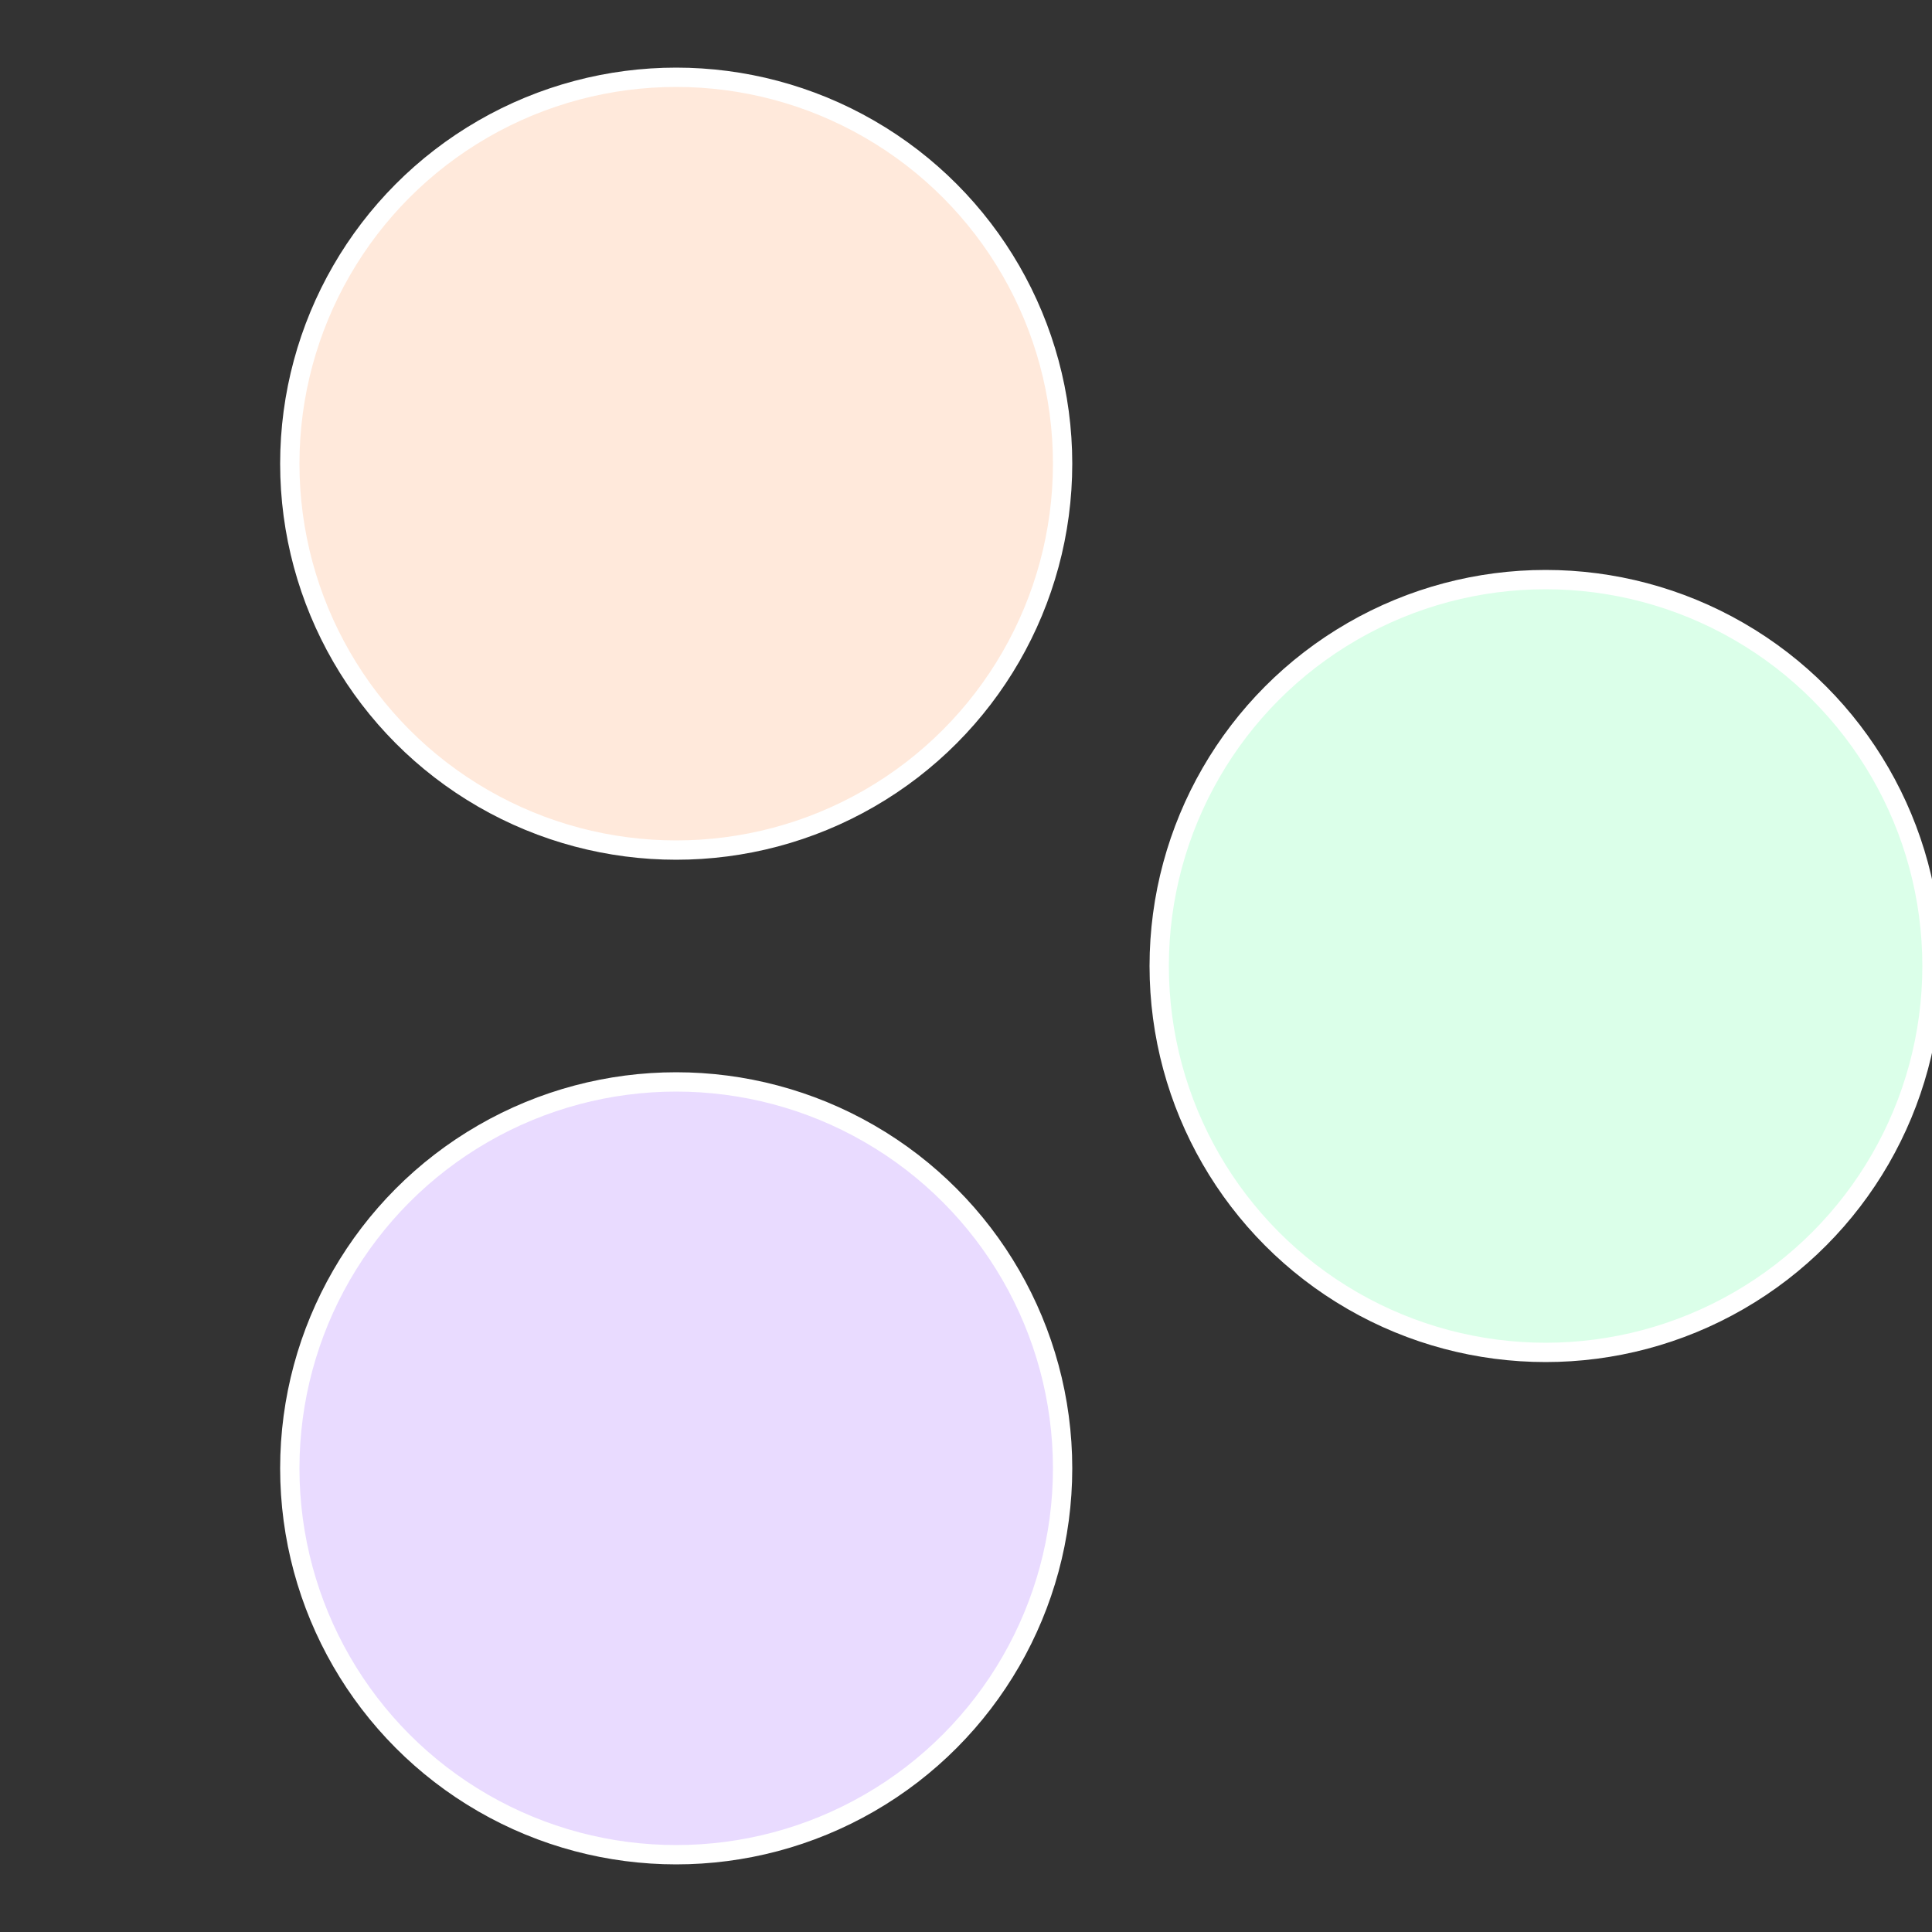
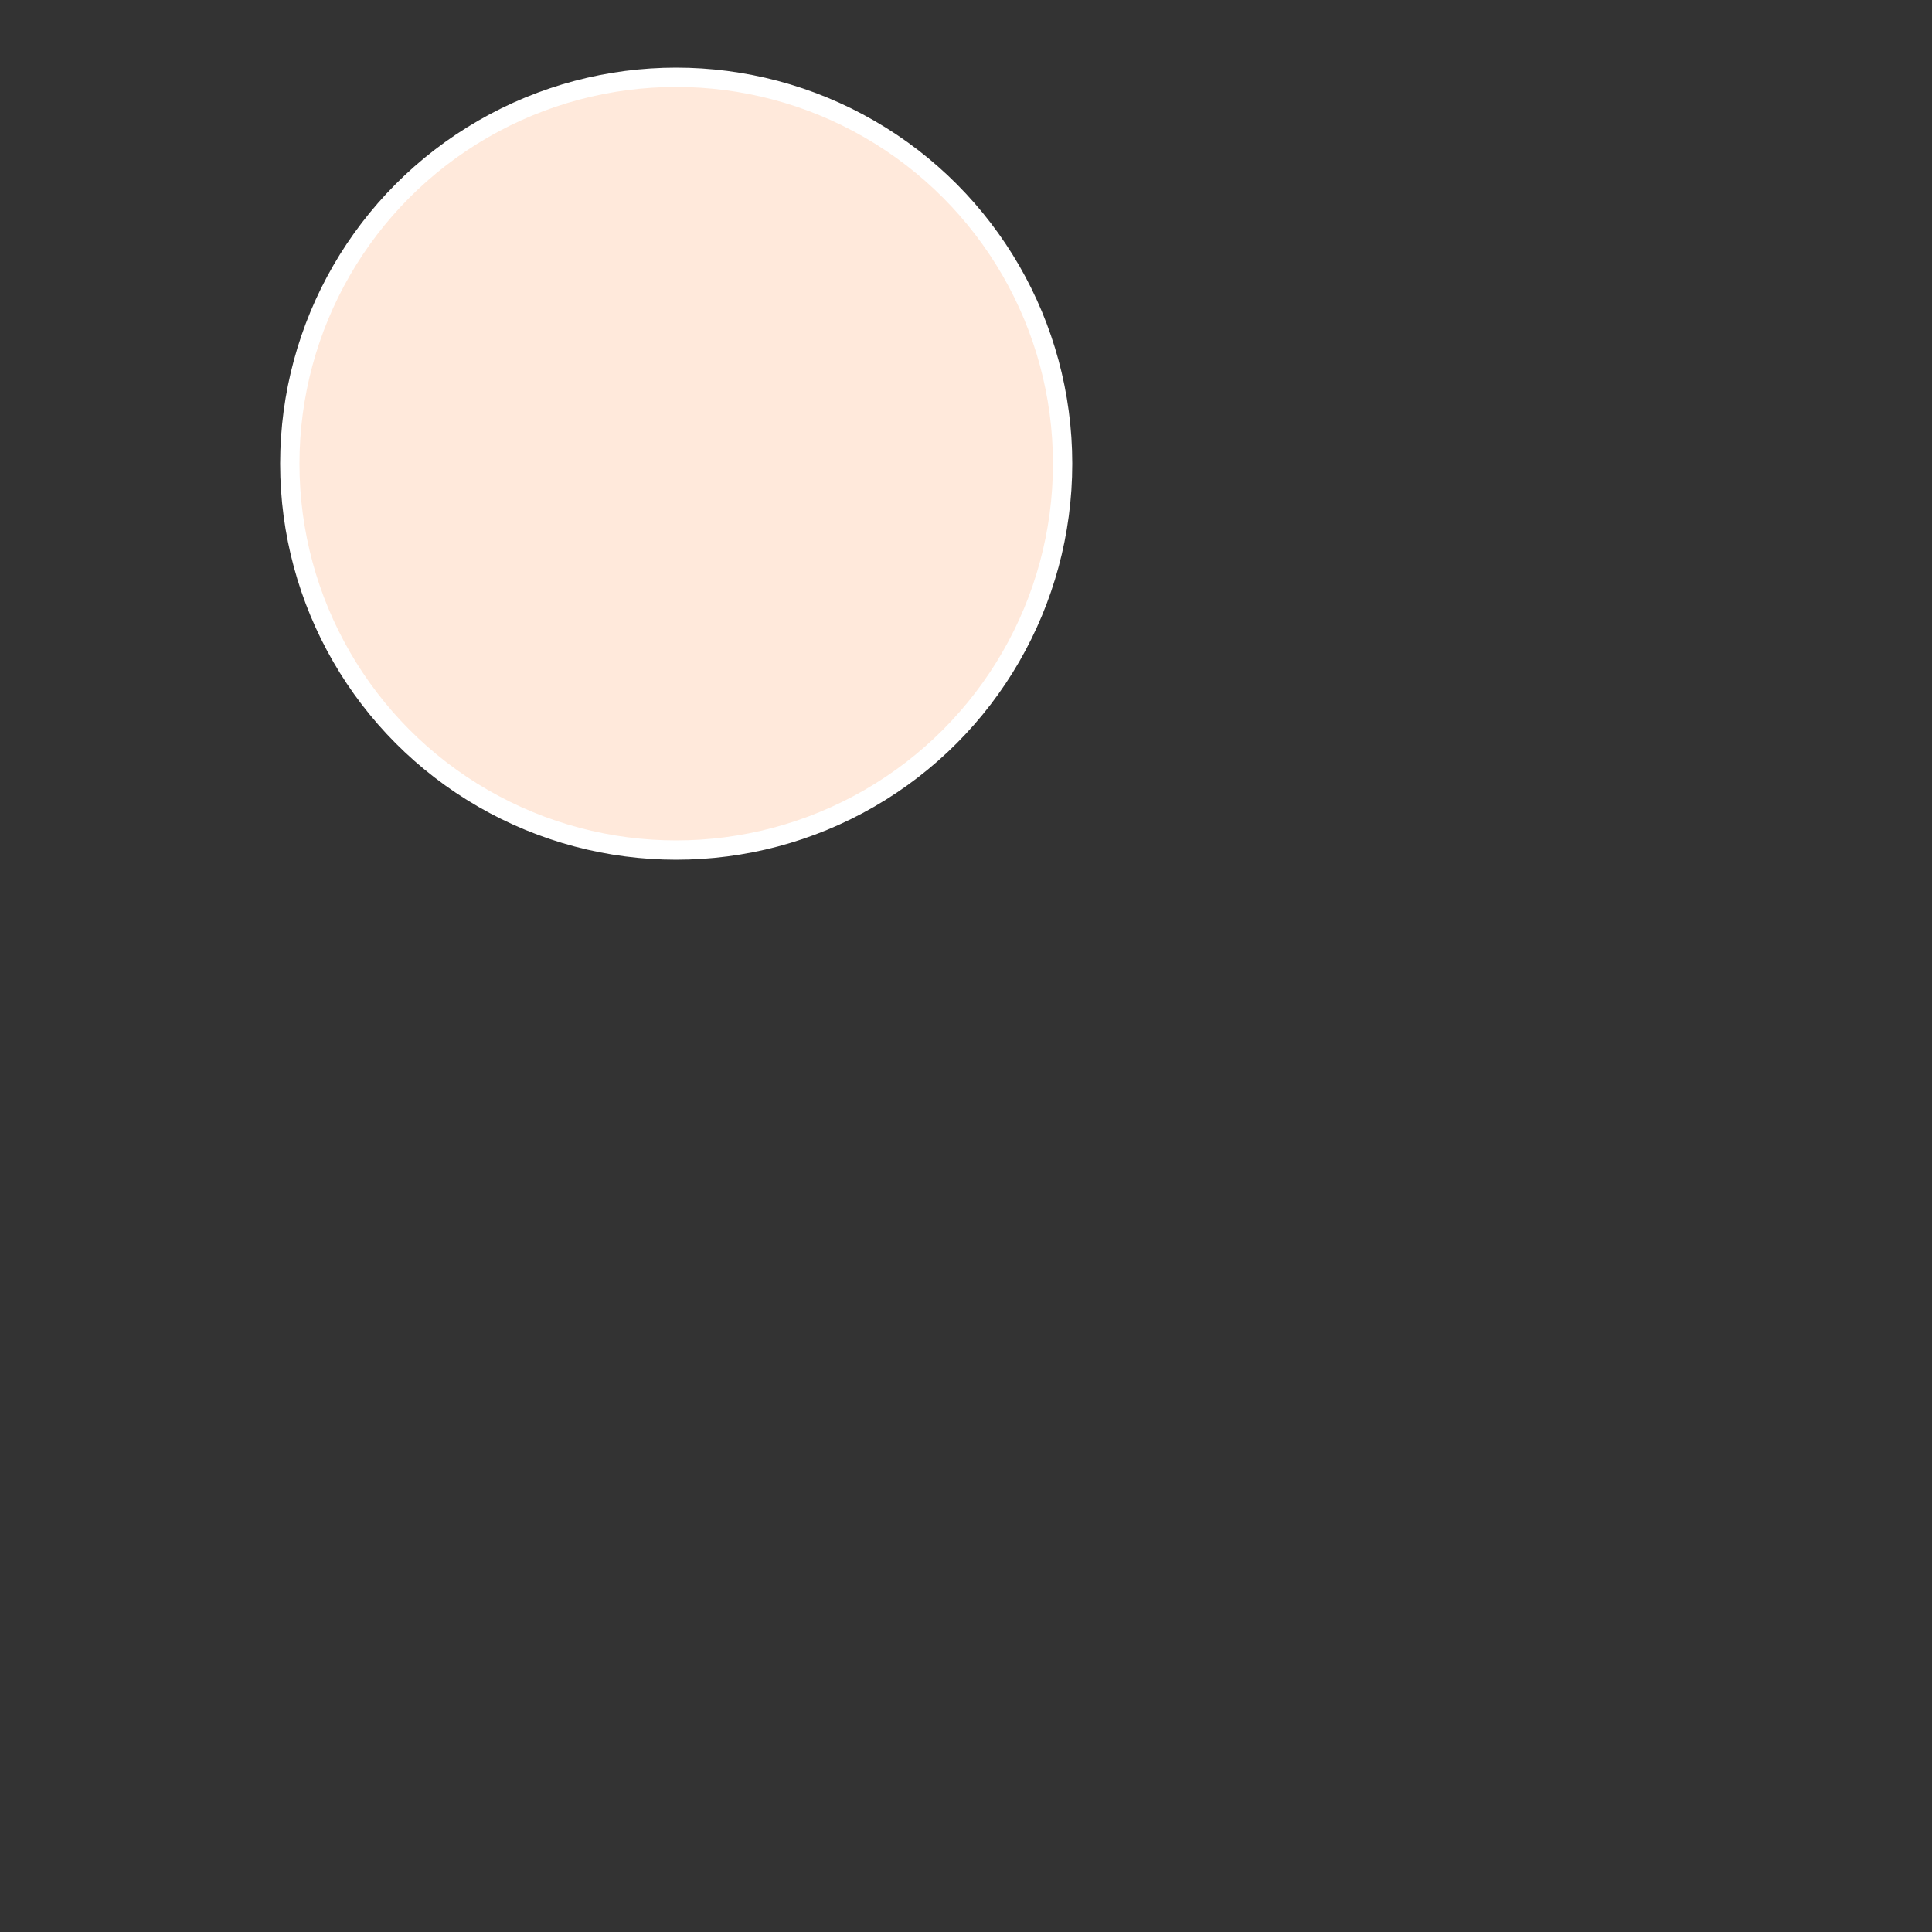
<svg xmlns="http://www.w3.org/2000/svg" width="500" height="500" viewBox="-1 -1 2 2">
  <rect x="-1" y="-1" width="2" height="2" fill="#333333" stroke="none" />
-   <circle cx="0.6" cy="0" r="0.4" fill="#dbffe9" stroke="#fff" stroke-width="1%" />
-   <circle cx="-0.3" cy="0.52" r="0.4" fill="#e9dbff" stroke="#fff" stroke-width="1%" />
  <circle cx="-0.3" cy="-0.52" r="0.4" fill="#ffe9db" stroke="#fff" stroke-width="1%" />
</svg>